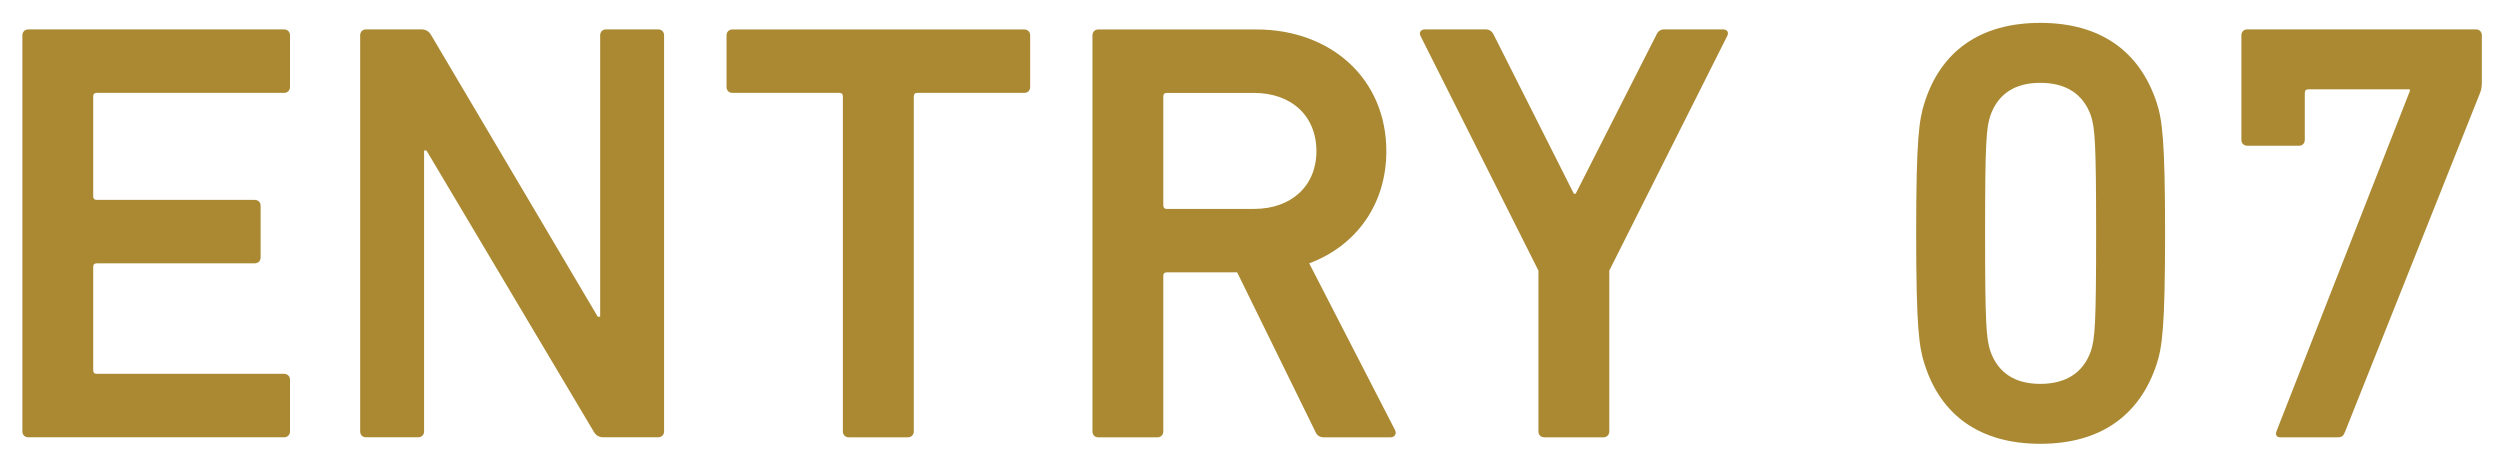
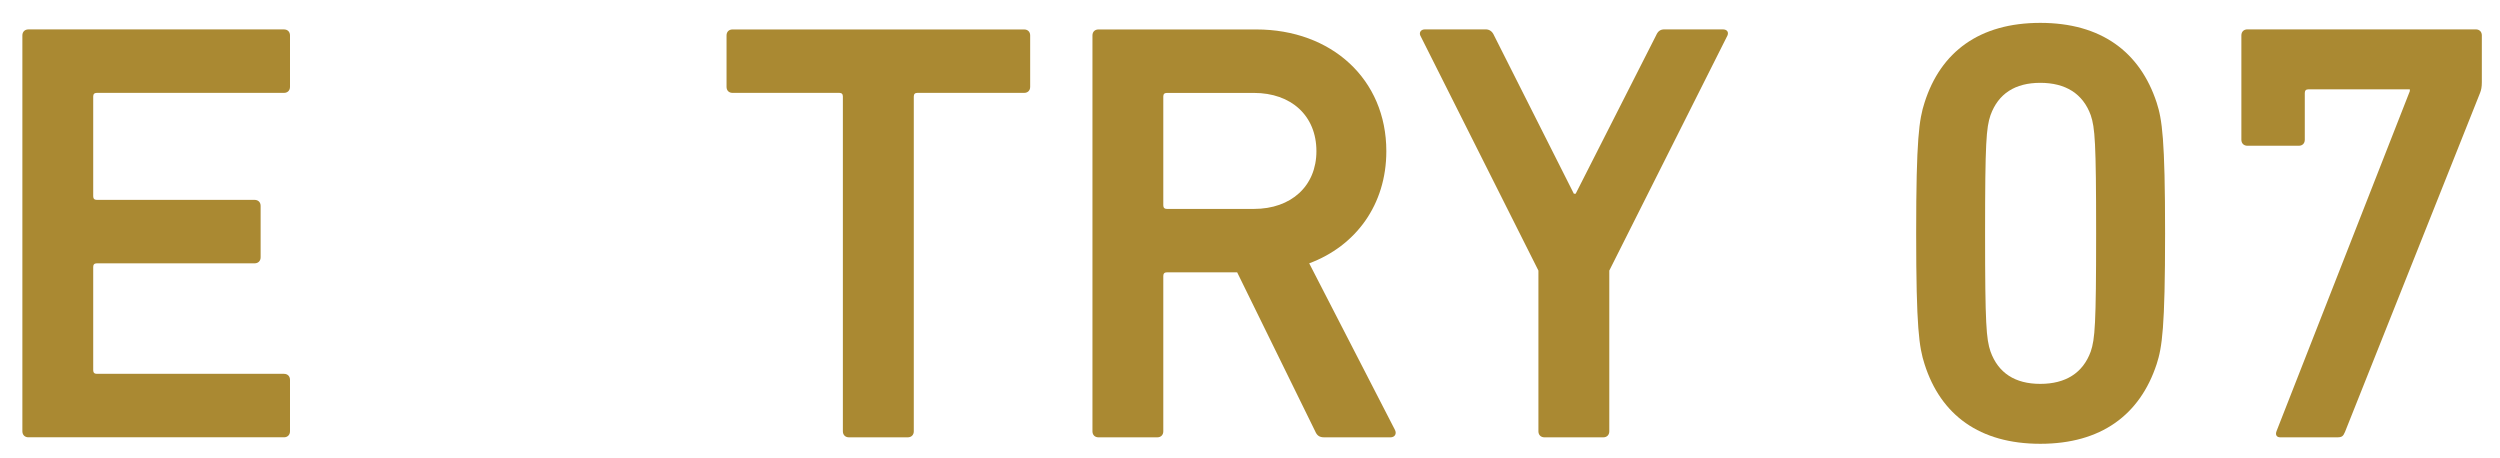
<svg xmlns="http://www.w3.org/2000/svg" width="60px" height="11px" viewBox="0 0 60 11" version="1.1">
  <title>Group</title>
  <g id="Page-1" stroke="none" stroke-width="1" fill="none" fill-rule="evenodd">
    <g id="Frame" transform="translate(-31, -3513)" fill="#AA8932">
      <g id="Group" transform="translate(31.537, 3513.549)">
        <path d="M0,0.301 C0,0.215 0.058,0.157 0.144,0.157 L6.279,0.157 C6.365,0.157 6.423,0.215 6.423,0.301 L6.423,1.536 C6.423,1.622 6.365,1.68 6.279,1.68 L1.786,1.68 C1.729,1.68 1.7,1.709 1.7,1.766 L1.7,4.161 C1.7,4.219 1.729,4.248 1.786,4.248 L5.573,4.248 C5.66,4.248 5.718,4.305 5.718,4.392 L5.718,5.627 C5.718,5.713 5.66,5.771 5.573,5.771 L1.786,5.771 C1.729,5.771 1.7,5.8 1.7,5.857 L1.7,8.336 C1.7,8.394 1.729,8.423 1.786,8.423 L6.279,8.423 C6.365,8.423 6.423,8.48 6.423,8.567 L6.423,9.801 C6.423,9.888 6.365,9.946 6.279,9.946 L0.144,9.946 C0.058,9.946 0,9.888 0,9.801 L0,0.301 Z" id="Fill-996" />
-         <path d="M8.107,0.3 C8.107,0.214 8.164,0.156 8.251,0.156 L9.57,0.156 C9.684,0.156 9.756,0.199 9.814,0.3 L13.809,7.052 L13.867,7.052 L13.867,0.3 C13.867,0.214 13.924,0.156 14.01,0.156 L15.257,0.156 C15.343,0.156 15.401,0.214 15.401,0.3 L15.401,9.802 C15.401,9.889 15.343,9.946 15.257,9.946 L13.953,9.946 C13.837,9.946 13.765,9.904 13.708,9.802 L9.699,3.064 L9.641,3.064 L9.641,9.802 C9.641,9.889 9.584,9.946 9.498,9.946 L8.251,9.946 C8.164,9.946 8.107,9.889 8.107,9.802 L8.107,0.3 Z" id="Fill-998" />
        <path d="M19.837,9.947 C19.751,9.947 19.692,9.889 19.692,9.803 L19.692,1.767 C19.692,1.709 19.664,1.68 19.607,1.68 L17.043,1.68 C16.957,1.68 16.9,1.623 16.9,1.537 L16.9,0.301 C16.9,0.215 16.957,0.158 17.043,0.158 L24.043,0.158 C24.129,0.158 24.187,0.215 24.187,0.301 L24.187,1.537 C24.187,1.623 24.129,1.68 24.043,1.68 L21.48,1.68 C21.422,1.68 21.394,1.709 21.394,1.767 L21.394,9.803 C21.394,9.889 21.336,9.947 21.249,9.947 L19.837,9.947 Z" id="Fill-1000" />
        <path d="M31.057,3.079 C31.057,2.228 30.452,1.681 29.558,1.681 L27.468,1.681 C27.411,1.681 27.382,1.708 27.382,1.766 L27.382,4.378 C27.382,4.436 27.411,4.465 27.468,4.465 L29.558,4.465 C30.452,4.465 31.057,3.916 31.057,3.079 L31.057,3.079 Z M31.244,9.947 C31.128,9.947 31.071,9.903 31.028,9.803 L29.155,5.987 L27.468,5.987 C27.411,5.987 27.382,6.016 27.382,6.074 L27.382,9.803 C27.382,9.889 27.325,9.947 27.238,9.947 L25.826,9.947 C25.74,9.947 25.682,9.889 25.682,9.803 L25.682,0.301 C25.682,0.214 25.74,0.158 25.826,0.158 L29.616,0.158 C31.415,0.158 32.735,1.349 32.735,3.079 C32.735,4.364 32.003,5.354 30.884,5.771 L32.937,9.759 C32.994,9.861 32.937,9.947 32.836,9.947 L31.244,9.947 Z" id="Fill-1002" />
        <path d="M36.53,9.947 C36.443,9.947 36.385,9.889 36.385,9.803 L36.385,5.945 L33.549,0.301 C33.52,0.229 33.563,0.156 33.664,0.156 L35.119,0.156 C35.205,0.156 35.277,0.2 35.32,0.301 L37.236,4.101 L37.279,4.101 L39.209,0.301 C39.253,0.2 39.31,0.156 39.411,0.156 L40.807,0.156 C40.923,0.156 40.952,0.229 40.923,0.301 L38.086,5.945 L38.086,9.803 C38.086,9.889 38.028,9.947 37.942,9.947 L36.53,9.947 Z" id="Fill-1004" />
        <path d="M48.43,8.664 C49.035,8.664 49.453,8.405 49.641,7.887 C49.742,7.585 49.77,7.254 49.77,5.052 C49.77,2.849 49.742,2.518 49.641,2.216 C49.453,1.698 49.035,1.439 48.43,1.439 C47.826,1.439 47.422,1.698 47.235,2.216 C47.134,2.518 47.105,2.849 47.105,5.052 C47.105,7.254 47.134,7.585 47.235,7.887 C47.422,8.405 47.826,8.664 48.43,8.664 M45.451,5.052 C45.451,2.777 45.522,2.317 45.652,1.914 C46.04,0.691 46.975,2.27373675e-13 48.43,2.27373675e-13 C49.885,2.27373675e-13 50.821,0.691 51.223,1.914 C51.353,2.317 51.425,2.777 51.425,5.052 C51.425,7.326 51.353,7.786 51.223,8.189 C50.821,9.412 49.885,10.102 48.43,10.102 C46.975,10.102 46.04,9.412 45.652,8.189 C45.522,7.786 45.451,7.326 45.451,5.052" id="Fill-1006" />
        <path d="M57.299,1.638 L57.299,1.595 L54.865,1.595 C54.808,1.595 54.778,1.623 54.778,1.682 L54.778,2.805 C54.778,2.891 54.722,2.949 54.635,2.949 L53.4,2.949 C53.314,2.949 53.256,2.891 53.256,2.805 L53.256,0.3 C53.256,0.213 53.314,0.156 53.4,0.156 L58.883,0.156 C58.969,0.156 59.027,0.213 59.027,0.3 L59.027,1.423 C59.027,1.538 59.013,1.61 58.984,1.682 L55.743,9.817 C55.7,9.918 55.672,9.947 55.557,9.947 L54.19,9.947 C54.104,9.947 54.061,9.889 54.104,9.788 L57.299,1.638 Z" id="Fill-1008" />
      </g>
    </g>
  </g>
</svg>